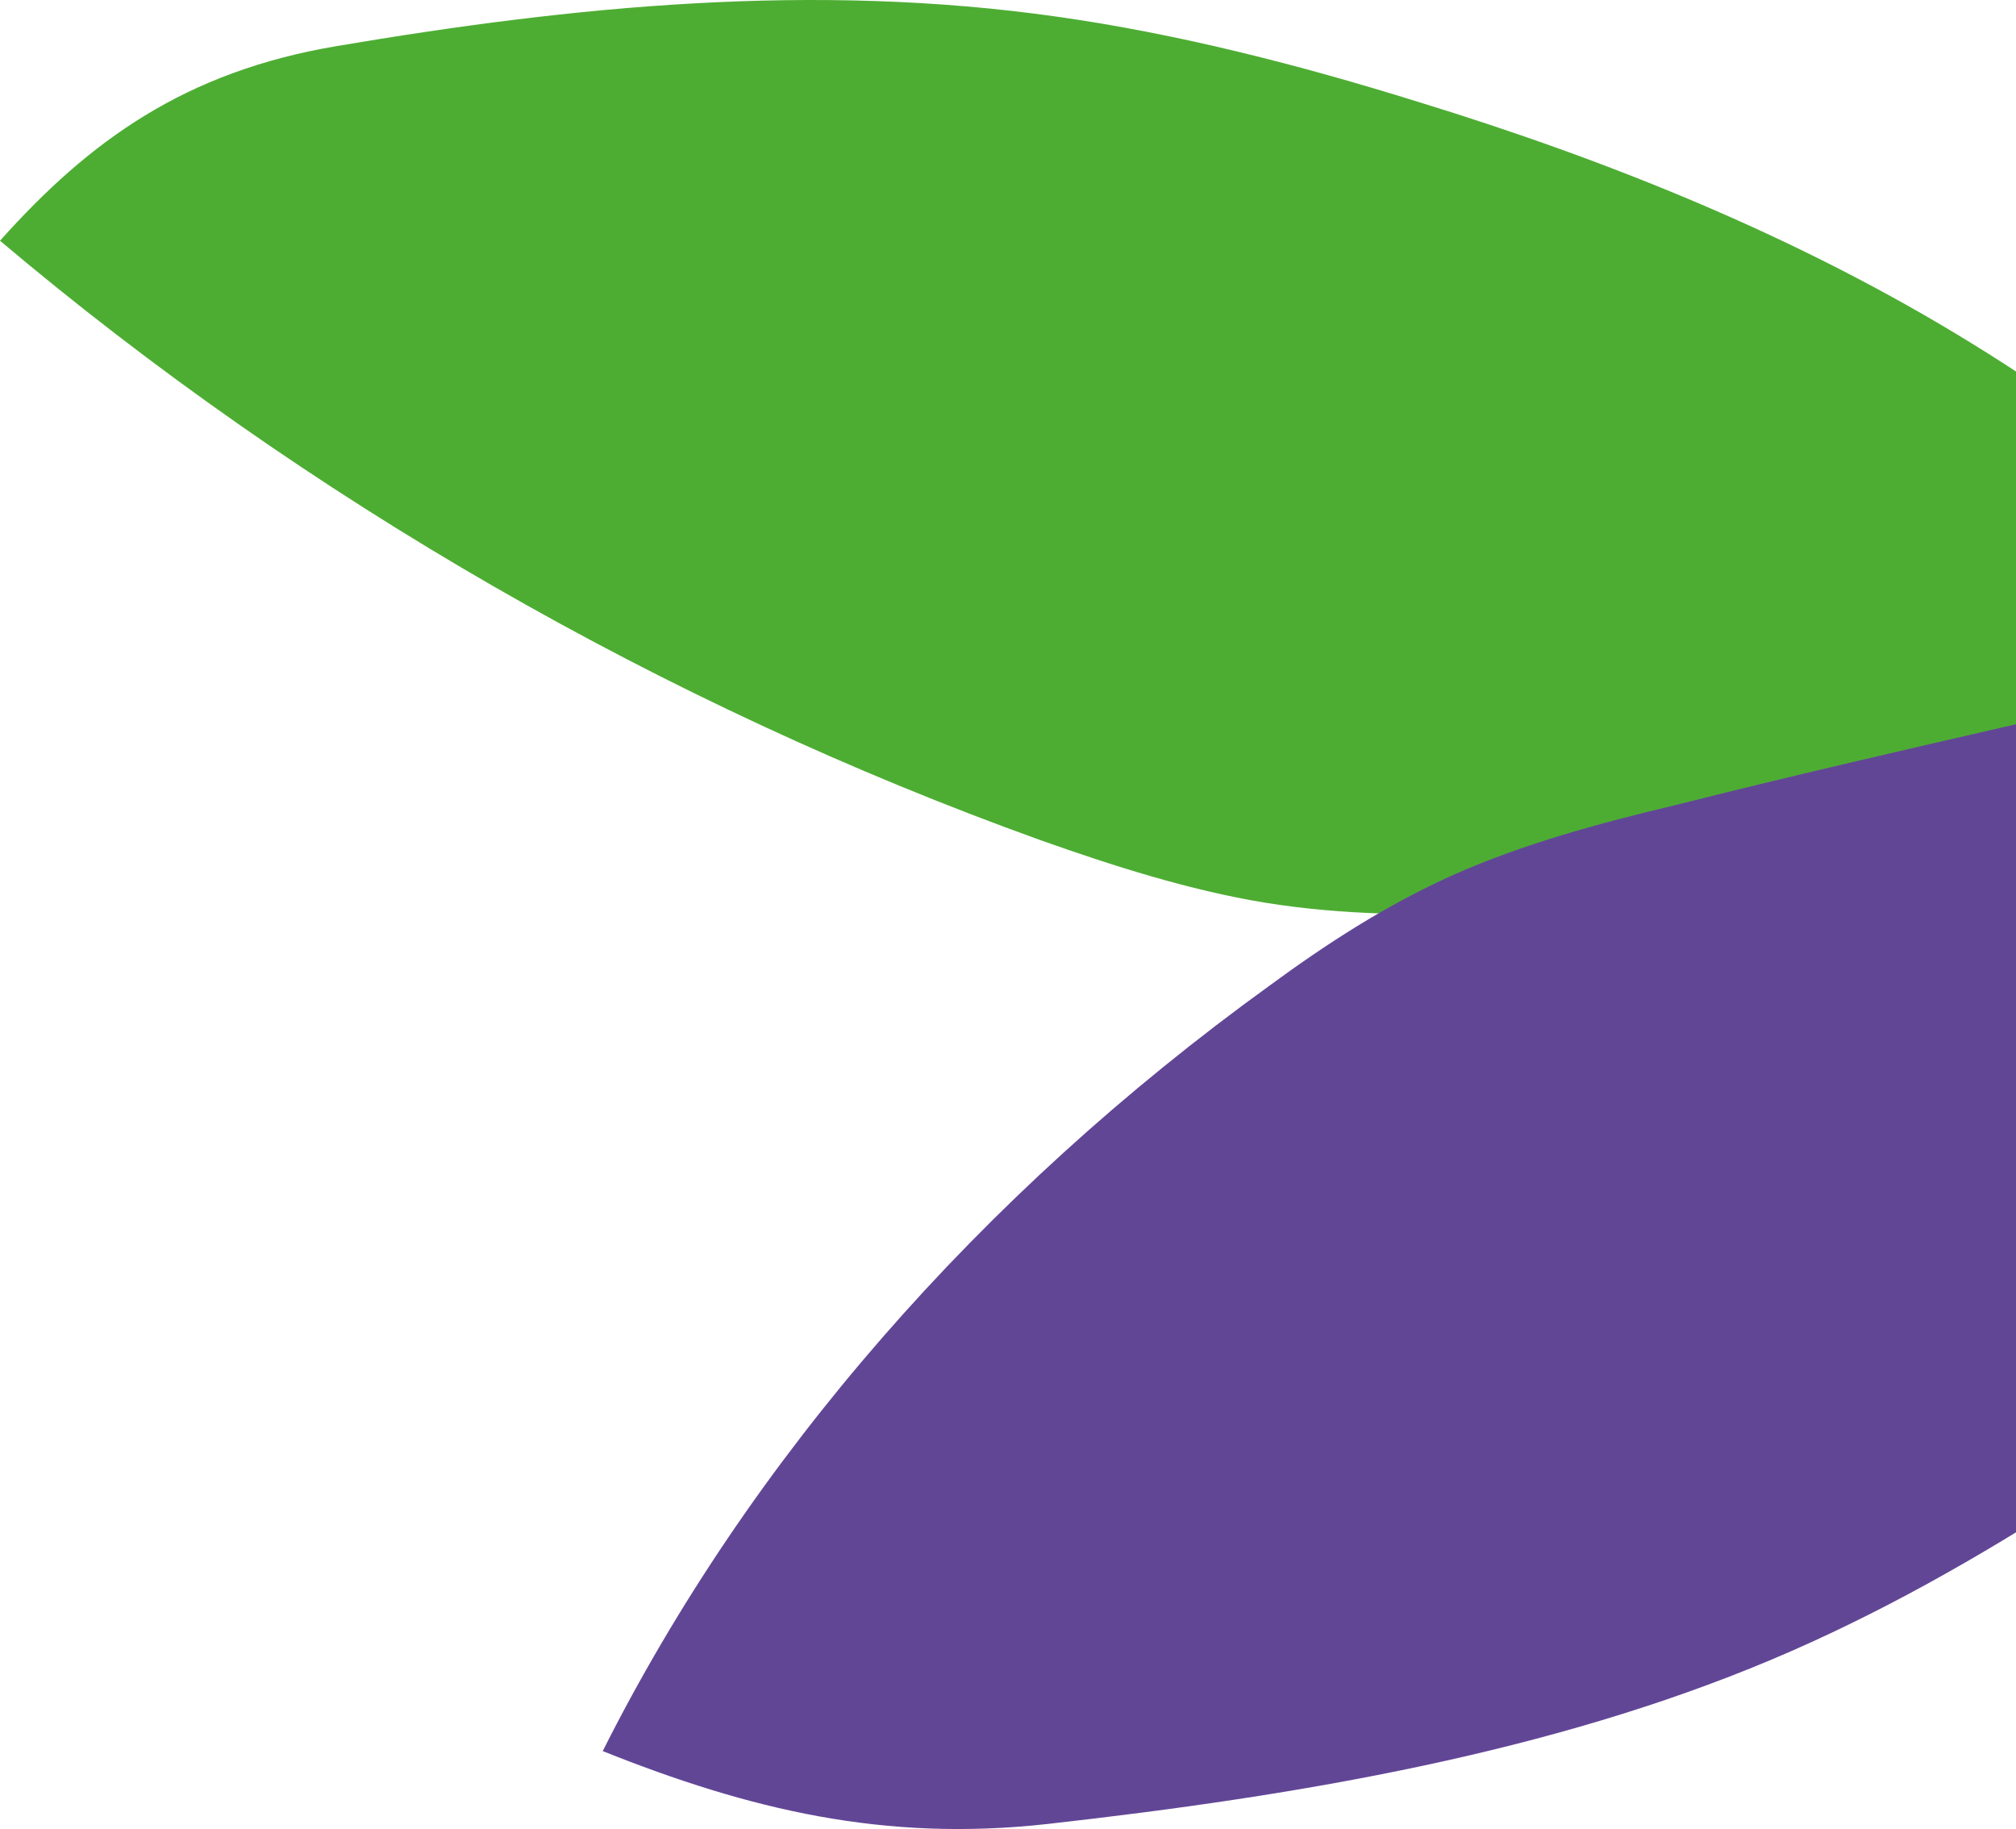
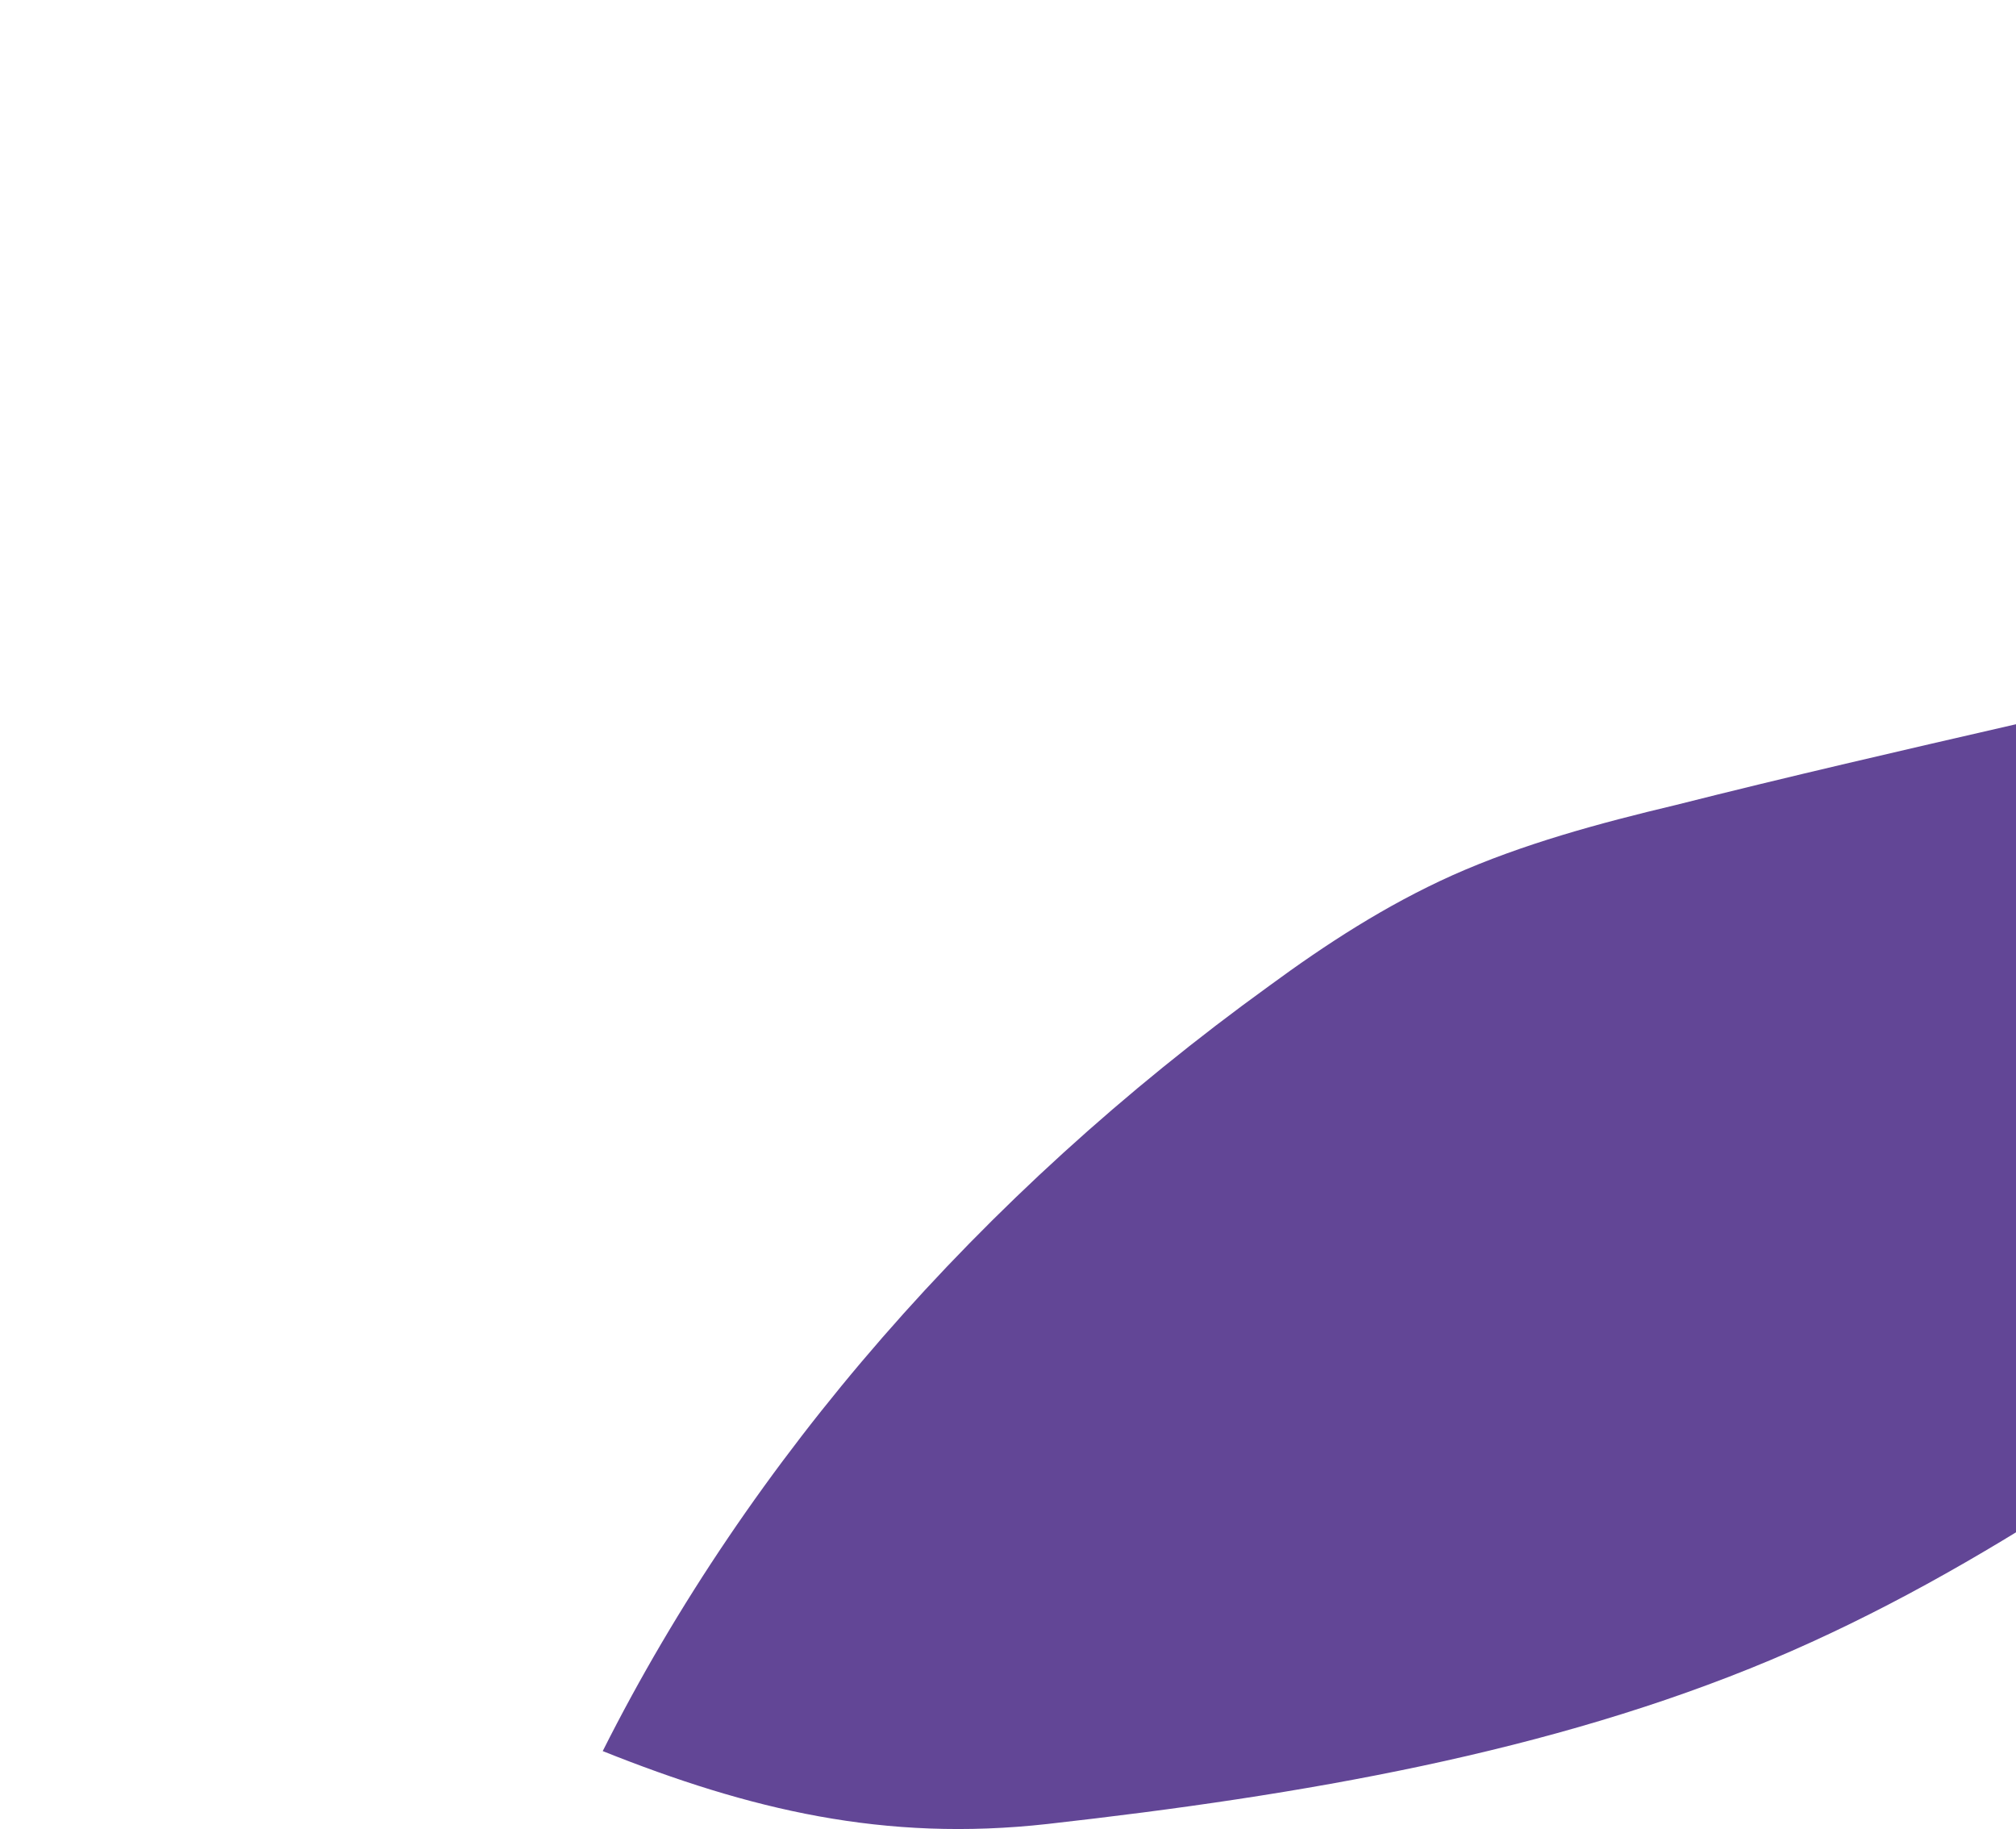
<svg xmlns="http://www.w3.org/2000/svg" width="194" height="176" viewBox="0 0 194 176" fill="none">
-   <path d="M231.249 72.062C221.484 56.605 206.462 43.303 189.75 33.048C173.132 22.792 154.823 15.435 136.421 9.788C124.966 6.22 113.324 3.248 101.776 1.613C78.303 -1.731 55.207 0.573 32.391 4.437C17.839 6.889 8.638 13.503 3.6339e-07 23.164C29.387 47.984 63.938 67.826 100.086 80.831C107.221 83.358 114.451 85.661 121.68 86.851C129.379 88.114 136.89 88.039 144.308 87.965C155.293 87.816 166.184 87.519 177.075 87.073C197.261 86.256 218.574 84.472 232 73.326L231.249 72.062Z" fill="#4DAD33" />
  <path d="M255.679 67.948C255.198 83.225 248.304 98.126 238.044 110.899C227.783 123.671 214.155 134.441 199.566 143.958C190.427 149.842 180.808 155.352 170.387 159.735C149.224 168.626 125.336 172.758 100.806 175.513C85.094 177.267 72.108 174.136 58 168.5C72.108 140.451 94.233 115.032 122.129 94.871C127.58 90.864 133.352 87.107 139.765 84.227C146.499 81.221 153.873 79.218 161.248 77.465C172.15 74.71 183.052 72.206 193.954 69.701C214.316 65.193 236.12 61.06 256 66.821L255.679 67.948Z" fill="#624696" />
</svg>